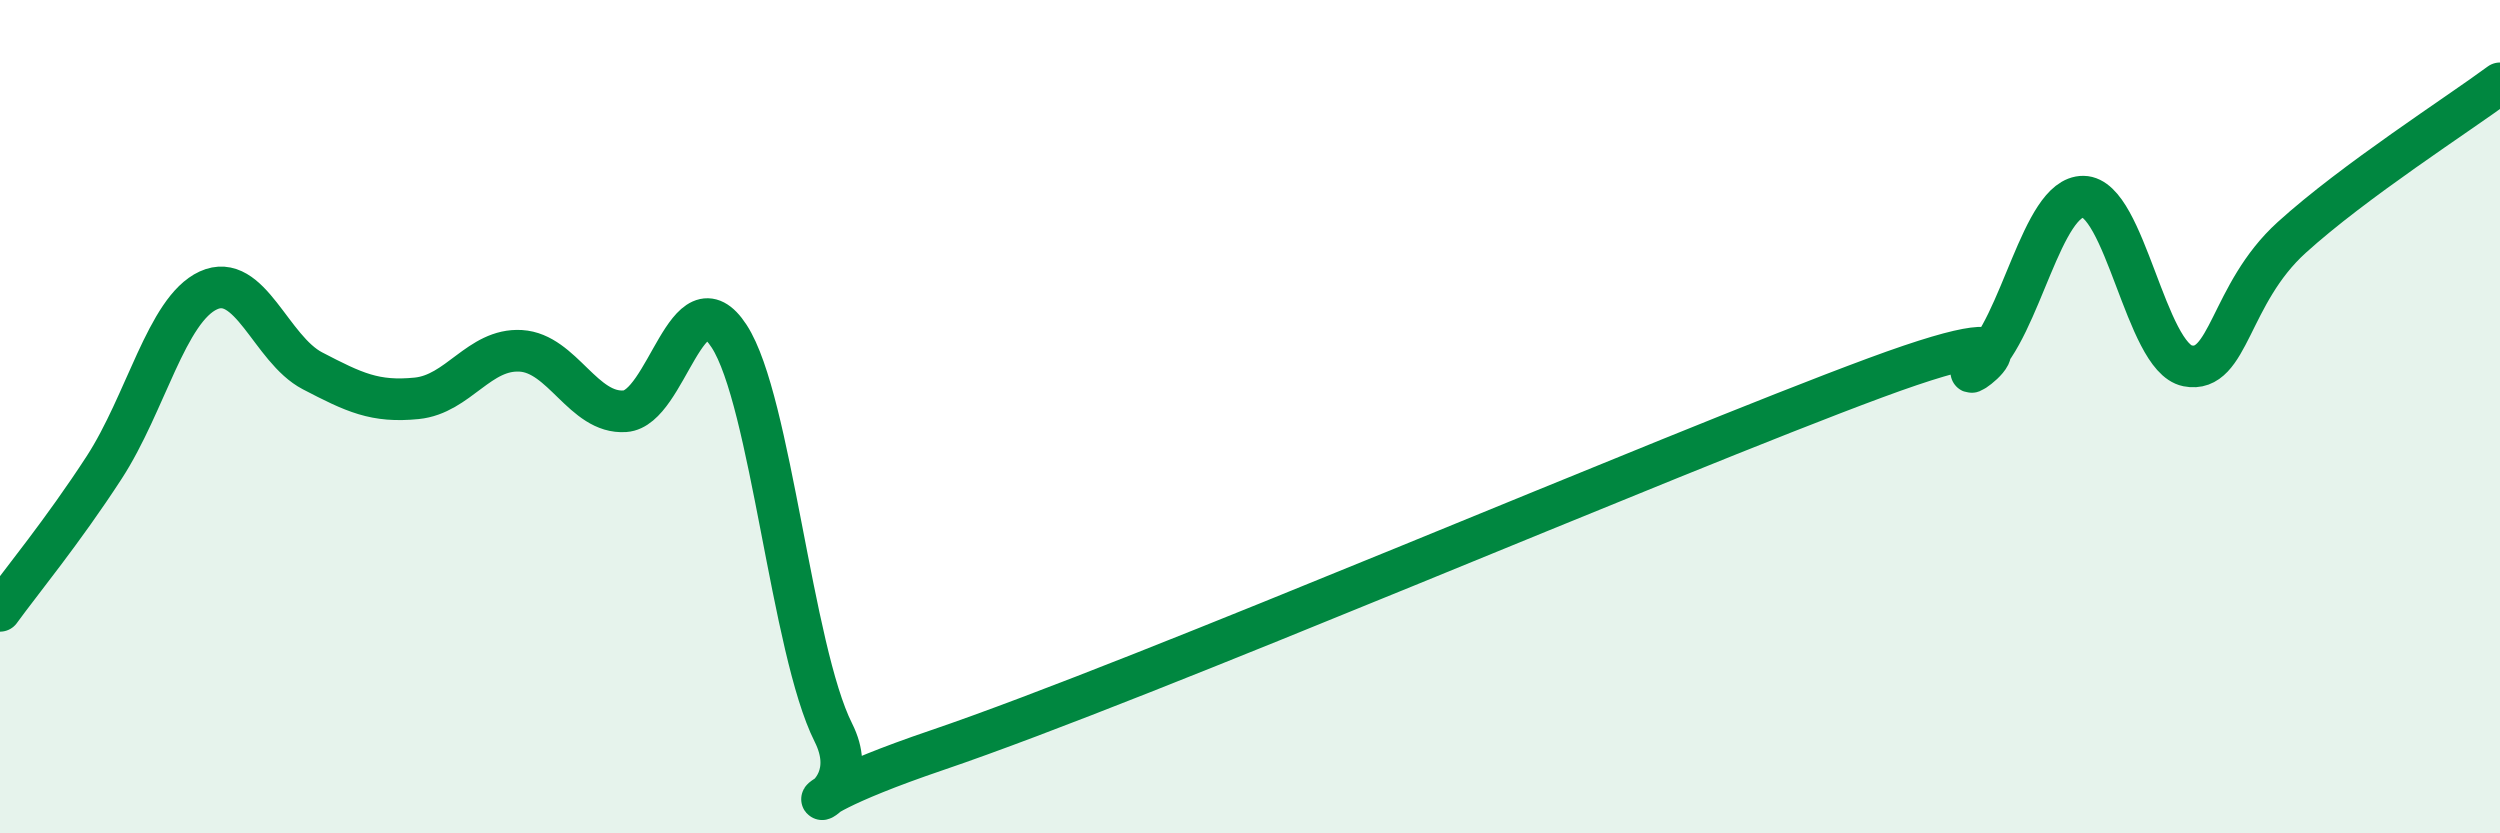
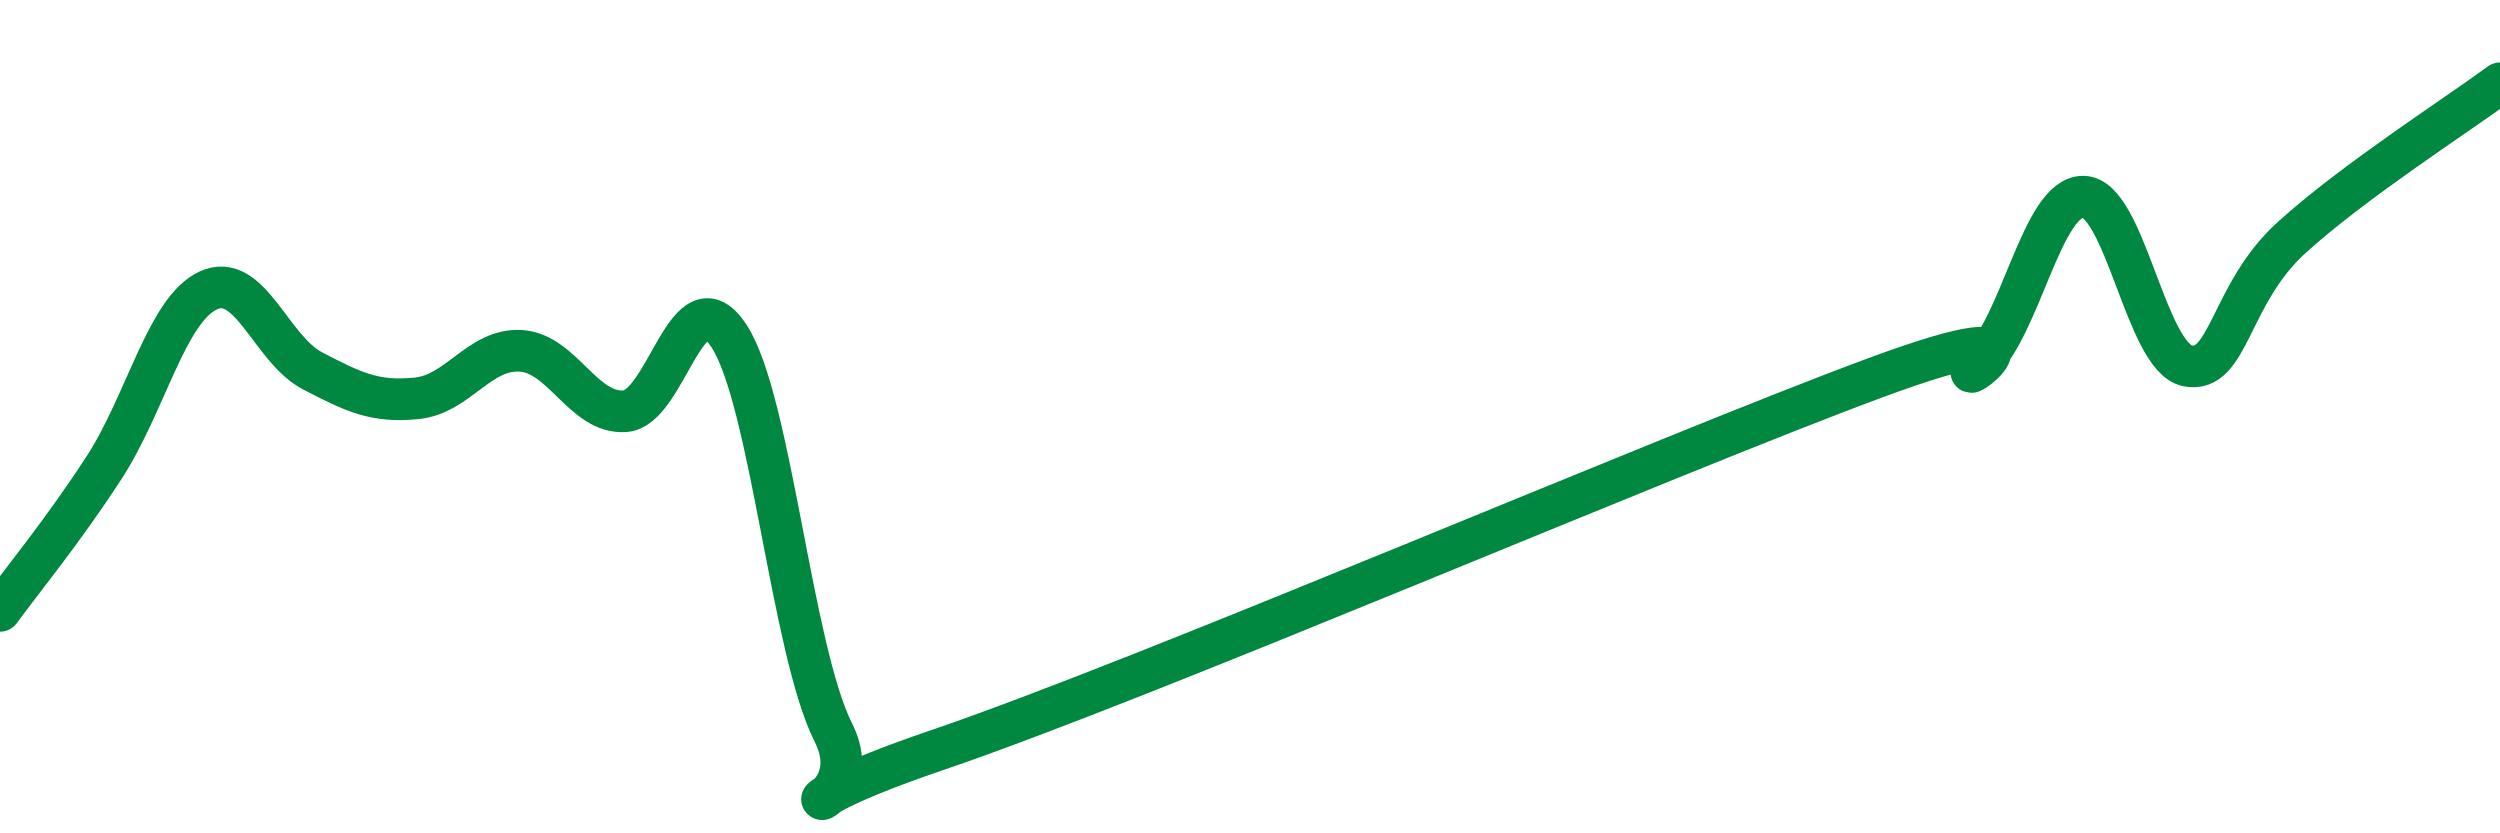
<svg xmlns="http://www.w3.org/2000/svg" width="60" height="20" viewBox="0 0 60 20">
-   <path d="M 0,14.66 C 0.5,13.97 1.5,12.76 2.5,11.22 C 3.5,9.68 4,7.43 5,6.97 C 6,6.51 6.5,8.38 7.5,8.9 C 8.5,9.42 9,9.66 10,9.56 C 11,9.46 11.5,8.36 12.5,8.42 C 13.5,8.48 14,9.94 15,9.87 C 16,9.8 16.5,6.53 17.5,8.07 C 18.5,9.61 19,15.59 20,17.58 C 21,19.57 17.5,19.7 22.5,18 C 27.5,16.3 40,10.92 45,9.07 C 50,7.22 46.5,9.6 47.5,8.73 C 48.5,7.86 49,4.71 50,4.72 C 51,4.73 51.5,8.58 52.5,8.78 C 53.5,8.98 53.5,7.06 55,5.7 C 56.5,4.34 59,2.74 60,2L60 20L0 20Z" fill="#008740" opacity="0.1" stroke-linecap="round" stroke-linejoin="round" />
  <path d="M 0,14.66 C 0.5,13.97 1.5,12.76 2.5,11.22 C 3.5,9.68 4,7.43 5,6.97 C 6,6.51 6.5,8.38 7.5,8.9 C 8.5,9.42 9,9.66 10,9.56 C 11,9.46 11.5,8.36 12.5,8.42 C 13.5,8.48 14,9.94 15,9.87 C 16,9.8 16.5,6.53 17.5,8.07 C 18.5,9.61 19,15.59 20,17.58 C 21,19.57 17.5,19.7 22.5,18 C 27.5,16.3 40,10.92 45,9.07 C 50,7.22 46.5,9.6 47.5,8.73 C 48.5,7.86 49,4.71 50,4.72 C 51,4.73 51.5,8.58 52.5,8.78 C 53.5,8.98 53.5,7.06 55,5.7 C 56.5,4.34 59,2.74 60,2" stroke="#008740" stroke-width="1" fill="none" stroke-linecap="round" stroke-linejoin="round" />
</svg>